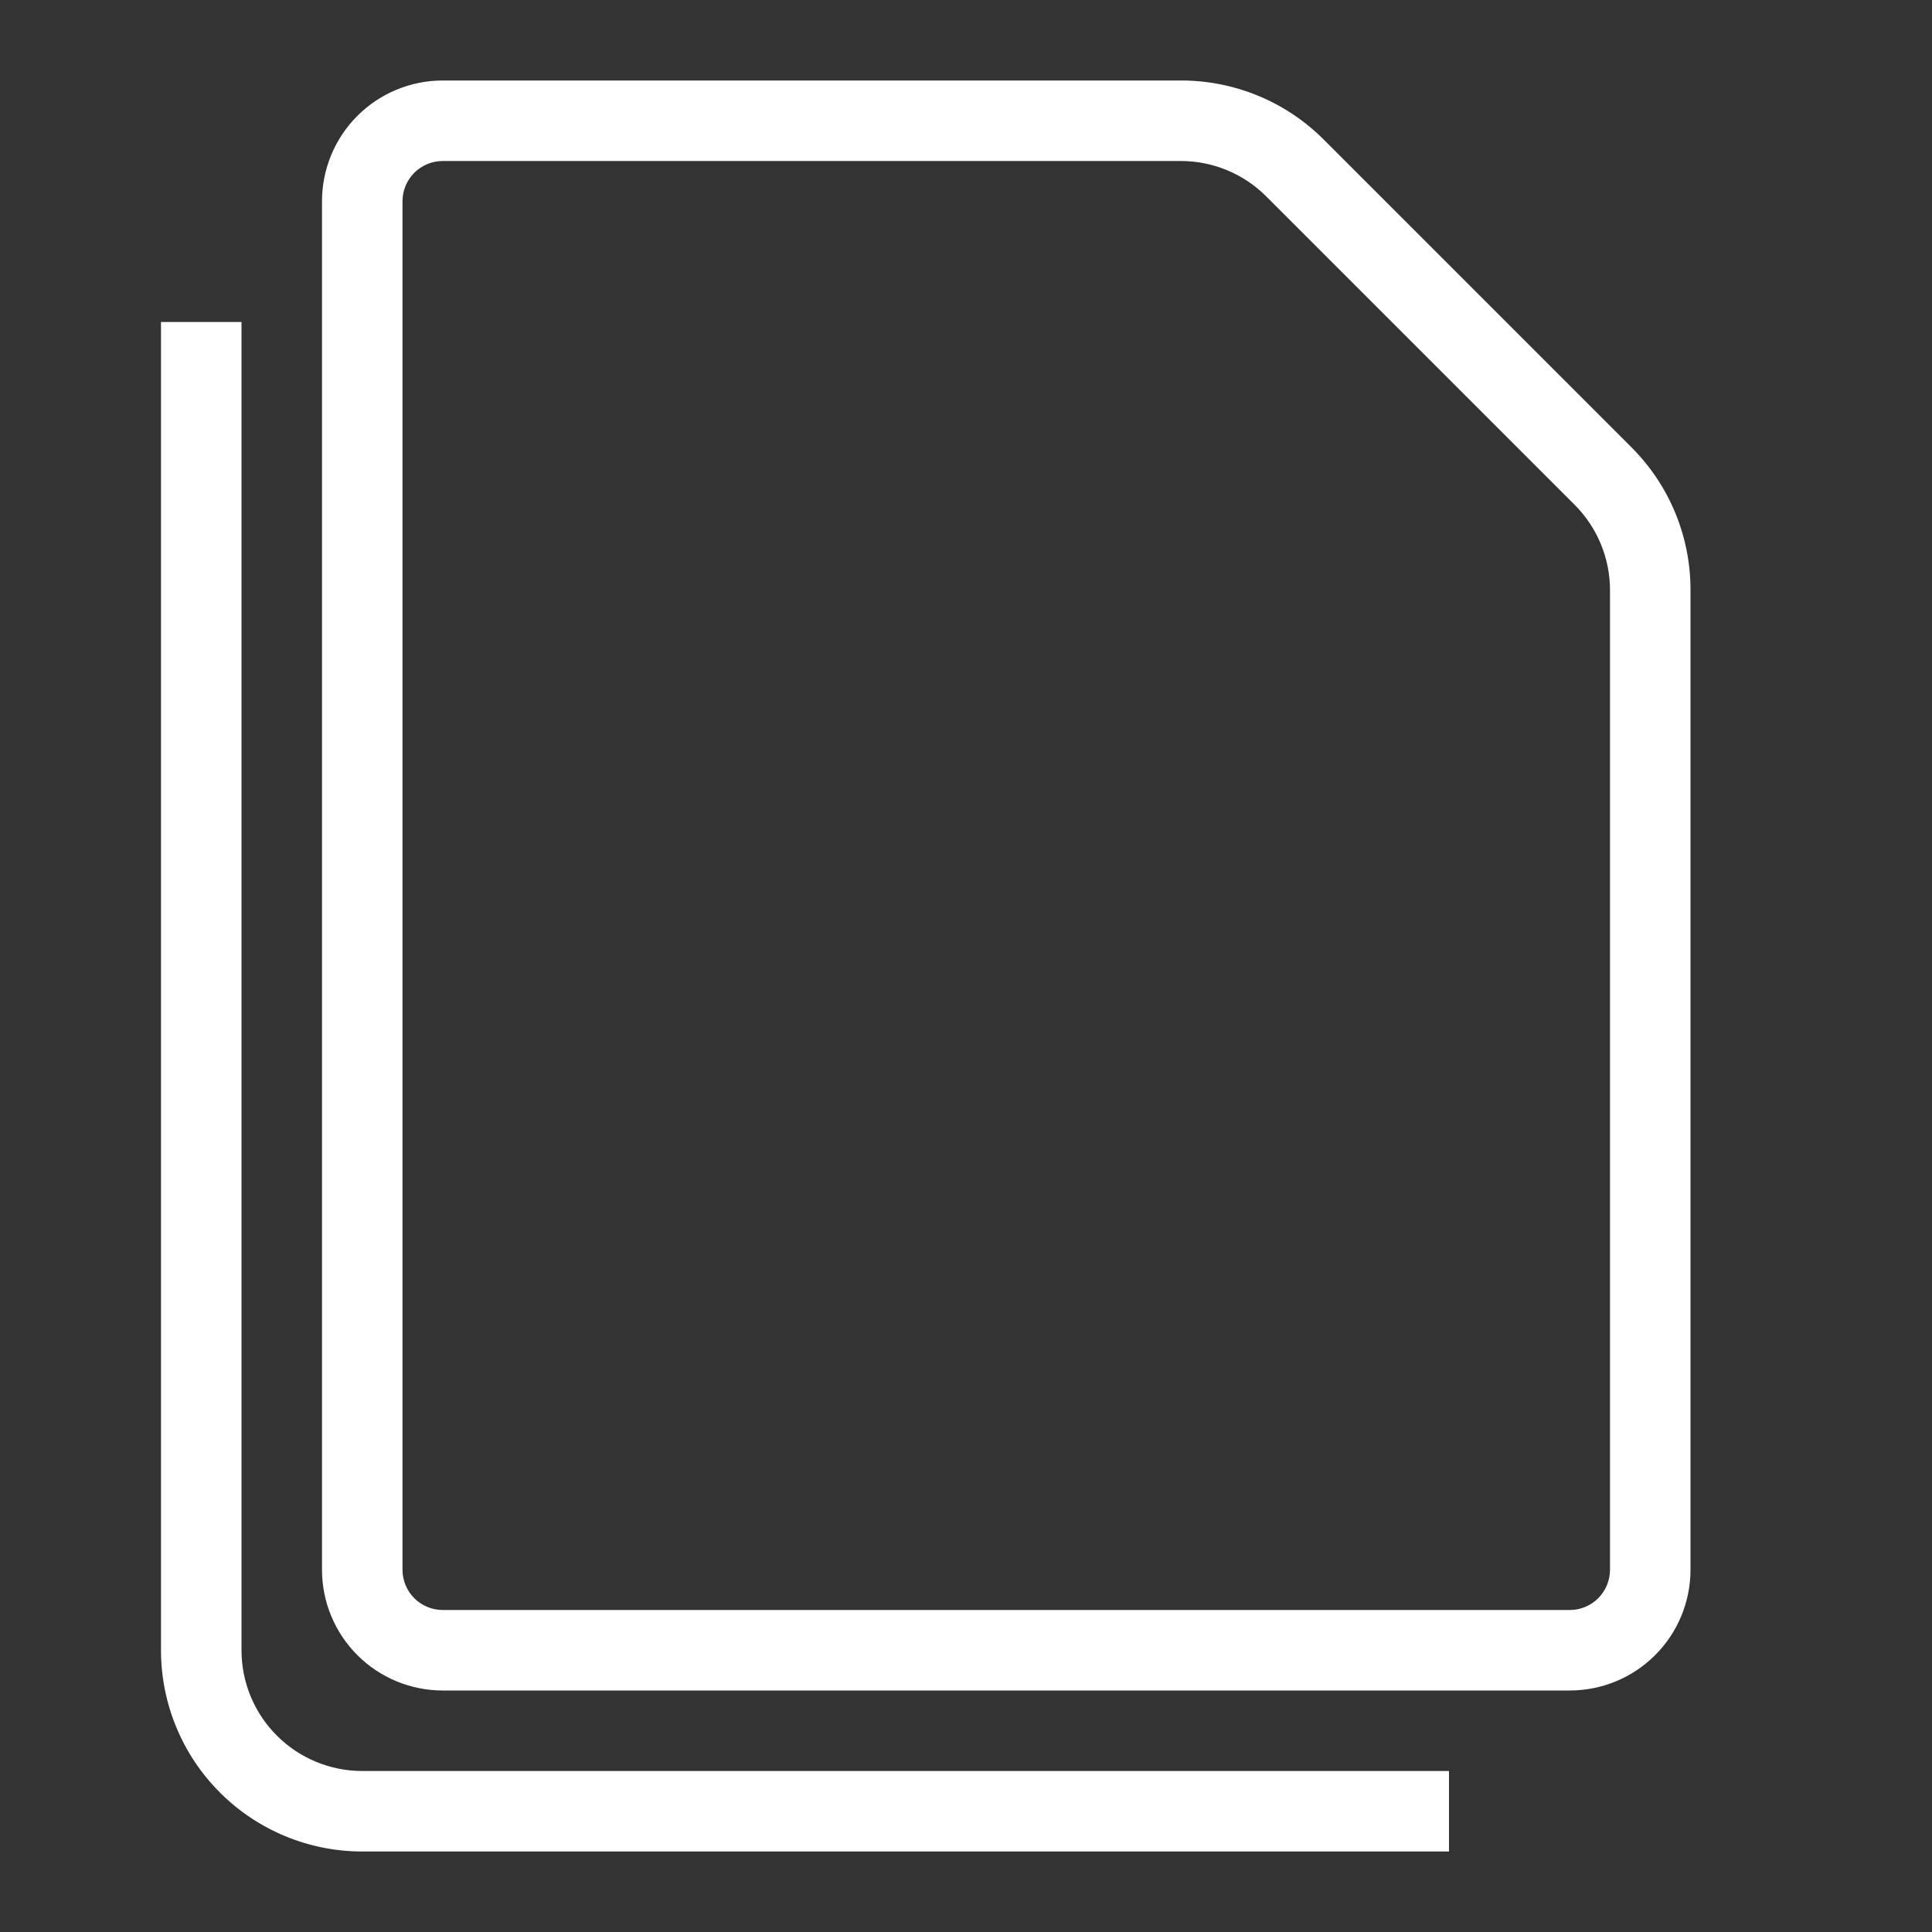
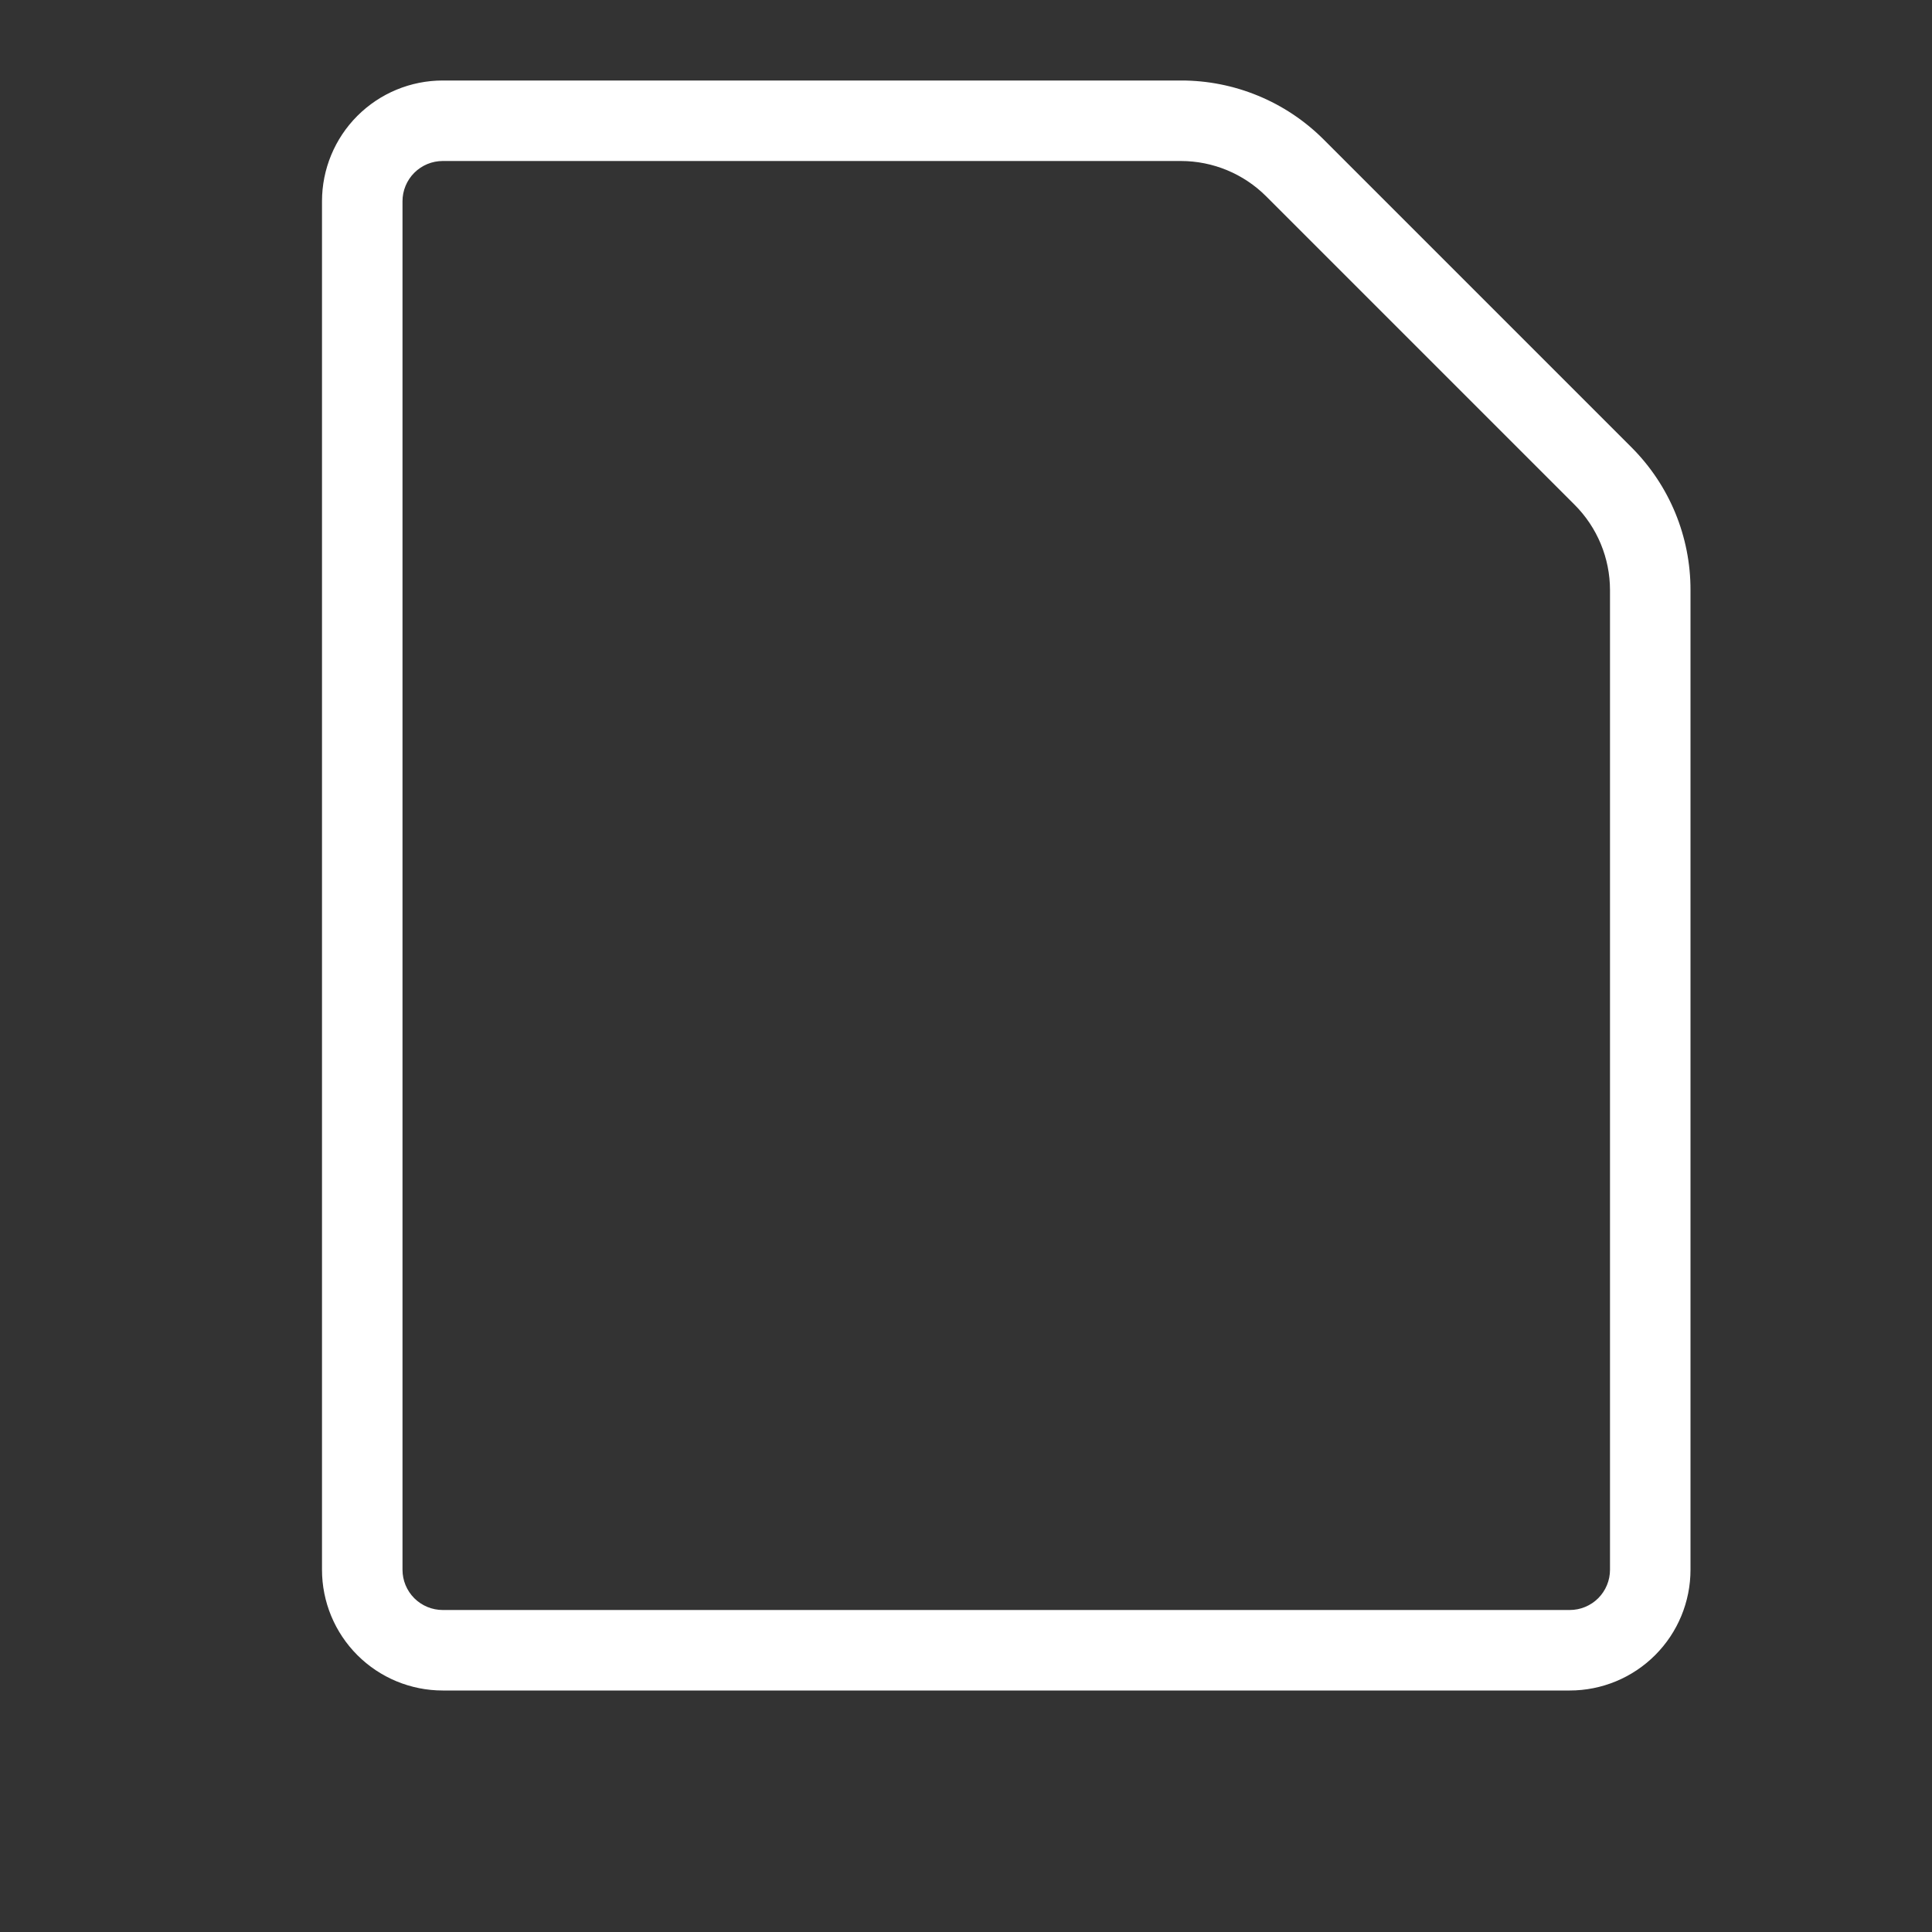
<svg xmlns="http://www.w3.org/2000/svg" width="72" height="72" viewBox="0 0 72 72" fill="none">
  <rect x="0" y="0" width="72" height="72" fill="#333333" stroke="none" />
  <path d="M60.81 16.68L49.32 5.19C48.622 4.494 47.794 3.942 46.883 3.567C45.972 3.191 44.996 2.998 44.01 3H16.5C15.306 3 14.162 3.474 13.318 4.318C12.474 5.162 12 6.307 12 7.5V58.5C12 59.694 12.474 60.838 13.318 61.682C14.162 62.526 15.306 63 16.5 63H58.5C59.694 63 60.838 62.526 61.682 61.682C62.526 60.838 63 59.694 63 58.5V21.99C63.002 21.004 62.809 20.028 62.434 19.117C62.058 18.206 61.506 17.378 60.81 16.68V16.68ZM60 58.5C60 58.898 59.842 59.279 59.561 59.561C59.279 59.842 58.898 60 58.5 60H16.5C16.102 60 15.721 59.842 15.439 59.561C15.158 59.279 15 58.898 15 58.5V7.5C15 7.102 15.158 6.721 15.439 6.439C15.721 6.158 16.102 6 16.5 6H44.01C45.203 6.001 46.347 6.476 47.19 7.32L58.68 18.81C59.524 19.653 59.999 20.797 60 21.99V58.5Z" fill="white" />
-   <path d="M9 61.5V12H6V61.5C6 63.489 6.79 65.397 8.197 66.803C9.603 68.21 11.511 69 13.5 69H54V66H13.5C12.306 66 11.162 65.526 10.318 64.682C9.474 63.838 9 62.694 9 61.5Z" fill="white" />
</svg>